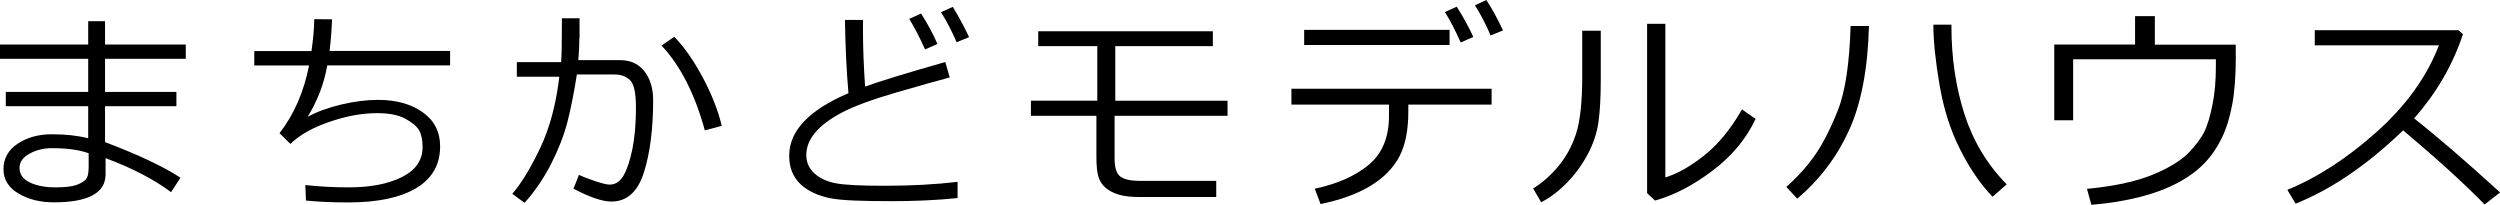
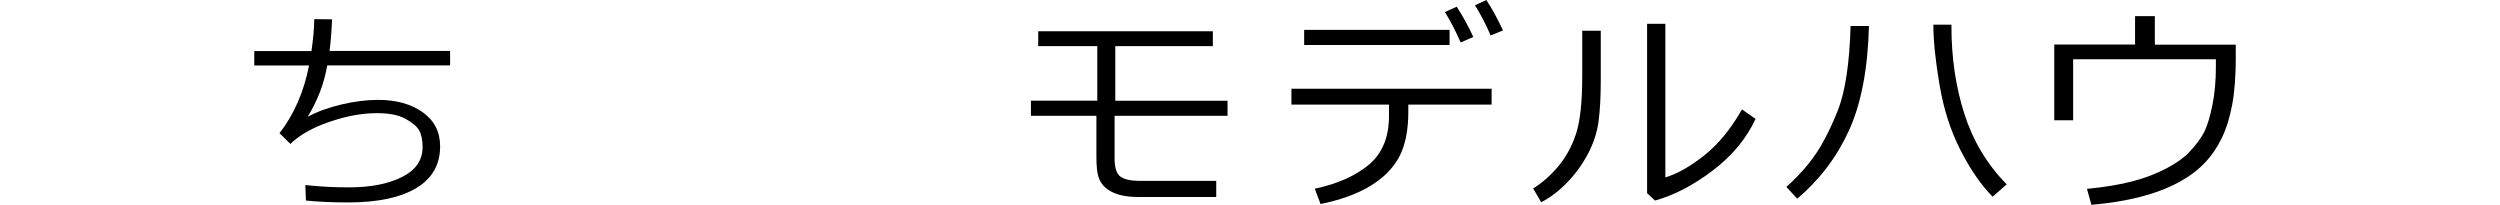
<svg xmlns="http://www.w3.org/2000/svg" id="_レイヤー_2" viewBox="0 0 280.6 23">
  <g id="_レイヤー_1-2">
    <g>
-       <path d="M20.25,19.95l-1.05,1.62c-1.92-1.44-4.37-2.71-7.35-3.82v1.81c0,2.1-1.94,3.15-5.81,3.15-1.54,0-2.86-.33-3.98-1-1.12-.66-1.67-1.57-1.67-2.73s.53-2.15,1.59-2.85c1.06-.7,2.33-1.06,3.82-1.06,1.56,0,2.93,.15,4.1,.45v-3.6H.65v-1.6H9.9v-3.72H0v-1.6H9.9V2.38h1.89v2.62h9.06v1.6H11.79v3.72h8.01v1.6H11.79v4.03c3.74,1.42,6.56,2.75,8.46,3.99Zm-10.3-1.03v-1.72c-1.04-.38-2.42-.57-4.14-.57-.9,0-1.72,.2-2.48,.61s-1.14,.94-1.14,1.61c0,.71,.38,1.25,1.14,1.62,.76,.37,1.72,.56,2.86,.56s1.89-.09,2.39-.27c.49-.18,.84-.39,1.05-.62,.21-.24,.31-.64,.31-1.21Z" />
      <path d="M34.34,22.52l-.07-1.75c1.55,.17,3.17,.26,4.86,.26,2.42,0,4.4-.37,5.96-1.15,1.56-.77,2.34-1.89,2.34-3.36,0-.81-.13-1.44-.39-1.89-.26-.46-.78-.89-1.56-1.31-.78-.42-1.83-.62-3.16-.62-1.69,0-3.48,.33-5.35,.98-1.88,.64-3.33,1.46-4.38,2.47l-1.22-1.2c1.63-2.09,2.73-4.63,3.32-7.6h-6.15v-1.62h6.42c.2-1.42,.31-2.61,.31-3.58l2,.02c-.05,1.25-.14,2.43-.28,3.55h13.53v1.62h-13.79c-.35,2.03-1.08,3.95-2.2,5.77,1.05-.57,2.31-1.03,3.78-1.38,1.47-.35,2.85-.52,4.13-.52,2.02,0,3.68,.46,4.99,1.38,1.31,.92,1.97,2.2,1.97,3.83,0,2.07-.9,3.64-2.71,4.71-1.81,1.06-4.33,1.59-7.58,1.59-1.81,0-3.39-.07-4.76-.21Z" />
-       <path d="M65.03,4.25c0,.73-.04,1.57-.12,2.5h4.69c1.16,0,2.06,.41,2.72,1.24,.65,.83,.99,1.91,.99,3.24,0,3.29-.36,6.01-1.05,8.16-.69,2.15-1.9,3.23-3.64,3.23-1.01,0-2.43-.48-4.25-1.44l.61-1.55c.42,.2,1.03,.44,1.82,.7,.79,.26,1.33,.39,1.62,.39,.65,0,1.17-.34,1.57-1.02,.39-.68,.72-1.67,.99-2.97,.26-1.3,.4-2.86,.4-4.66,0-1.61-.22-2.63-.65-3.06-.43-.43-1.01-.65-1.73-.65h-4.25c-.33,2.08-.68,3.85-1.06,5.33-.38,1.48-.99,3.04-1.81,4.66-.83,1.63-1.82,3.1-3,4.41l-1.38-1c1.07-1.25,2.12-3,3.17-5.23,1.05-2.23,1.75-4.87,2.11-7.92h-4.77v-1.64h4.97c.06-.57,.09-2.21,.09-4.92h1.98v2.2Zm15.97,9.88l-1.89,.5c-1.12-4.08-2.73-7.25-4.86-9.52l1.43-.98c1.12,1.15,2.2,2.68,3.22,4.61,1.02,1.92,1.72,3.72,2.11,5.39Z" />
-       <path d="M107.48,22.23c-2.32,.24-4.81,.35-7.47,.35-1.52,0-2.89-.02-4.1-.07-1.21-.05-2.13-.14-2.77-.27-.64-.13-1.24-.32-1.8-.58-.56-.26-1.05-.58-1.48-.98-.42-.39-.74-.86-.96-1.4-.22-.54-.32-1.15-.32-1.81,0-2.78,2.22-5.12,6.65-7.01-.22-2.57-.35-5.31-.39-8.22h2.03c0,.35-.01,.72-.01,1.11,0,1.9,.08,4.03,.24,6.37,1.58-.58,4.58-1.5,9-2.76l.5,1.73c-1.29,.34-3.29,.91-6,1.69-2.71,.79-4.73,1.53-6.08,2.24-1.35,.71-2.35,1.46-3.02,2.26-.67,.8-1,1.64-1,2.53,0,.81,.3,1.49,.9,2.04,.6,.55,1.39,.92,2.36,1.11,.97,.2,2.82,.29,5.54,.29,3.01,0,5.74-.15,8.18-.44v1.81Zm-2.26-17.3l-1.39,.62c-.59-1.32-1.18-2.46-1.78-3.43l1.33-.6c.71,1.1,1.32,2.23,1.84,3.41Zm3.55-.76l-1.4,.57c-.54-1.26-1.12-2.38-1.75-3.37l1.32-.6c.66,1.08,1.27,2.21,1.83,3.39Z" />
      <path d="M137.77,13h-12.67v4.77c0,1.06,.22,1.74,.67,2.06,.44,.31,1.15,.47,2.11,.47h8.63v1.81h-8.73c-.83,0-1.55-.08-2.15-.25-.61-.17-1.1-.42-1.5-.75s-.67-.74-.83-1.23c-.16-.48-.24-1.25-.24-2.3v-4.58h-7.35v-1.7h7.45V5.18h-6.63v-1.67h19.6v1.67h-10.95v6.13h12.6v1.7Z" />
      <path d="M158.07,12.55c0,2.08-.34,3.75-1.01,5.03-.68,1.28-1.75,2.37-3.22,3.27-1.47,.9-3.34,1.58-5.62,2.05l-.65-1.72c2.56-.54,4.58-1.45,6.08-2.7,1.5-1.26,2.25-3.08,2.25-5.47v-1.27h-10.95v-1.78h22.47v1.78h-9.35v.82Zm4.63-7.5h-16.32v-1.7h16.32v1.7Zm2.65-.9l-1.4,.62c-.59-1.33-1.18-2.47-1.77-3.42l1.32-.6c.72,1.12,1.34,2.25,1.86,3.39Zm3.35-.74l-1.39,.57c-.54-1.25-1.12-2.38-1.76-3.38l1.28-.6c.63,.97,1.25,2.1,1.87,3.41Z" />
      <path d="M179.67,9.01c0,1.92-.09,3.49-.26,4.69-.17,1.21-.56,2.39-1.17,3.55-.61,1.16-1.37,2.22-2.29,3.18-.92,.96-1.91,1.72-2.97,2.27l-.9-1.55c1.02-.63,1.96-1.45,2.82-2.48,.86-1.03,1.53-2.24,1.99-3.64,.46-1.4,.7-3.54,.7-6.43V3.45h2.08v5.55Zm17.37,4.35c-1.04,2.22-2.65,4.16-4.83,5.8-2.18,1.65-4.33,2.76-6.45,3.35l-.89-.83V2.67h2.05V19.91c1.34-.4,2.8-1.22,4.38-2.48,1.57-1.25,2.98-2.97,4.22-5.15l1.53,1.07Z" />
      <path d="M209.77,2.93c-.12,4.79-.87,8.69-2.23,11.69-1.37,3-3.31,5.56-5.82,7.68l-1.22-1.32c.94-.84,1.76-1.7,2.47-2.58,.71-.88,1.33-1.82,1.86-2.84,.53-1.01,1.01-2.06,1.43-3.13,.43-1.07,.76-2.4,1-3.99,.24-1.58,.39-3.42,.45-5.52h2.08Zm15.45,17.77l-1.57,1.38c-1.31-1.34-2.52-3.09-3.61-5.24-1.1-2.15-1.88-4.57-2.34-7.28-.46-2.7-.7-4.96-.7-6.79h2.03v.2c0,3.54,.49,6.82,1.46,9.84,.97,3.02,2.55,5.65,4.74,7.88Z" />
      <path d="M250.95,6.23c0,2.19-.13,4.01-.4,5.47-.27,1.46-.66,2.72-1.17,3.78-.51,1.06-1.16,2.01-1.95,2.83-.79,.83-1.79,1.56-3.01,2.21-1.22,.65-2.63,1.18-4.25,1.59-1.62,.41-3.42,.71-5.43,.88l-.5-1.79c1.98-.2,3.67-.47,5.07-.84,1.4-.36,2.66-.84,3.79-1.43,1.13-.59,1.98-1.19,2.57-1.8,.82-.86,1.4-1.65,1.75-2.35,.34-.7,.64-1.7,.9-2.98,.26-1.28,.39-2.72,.39-4.3v-.85h-16.02v6.85h-2.12V5h9.07V1.81h2.22v3.2h9.08v1.22Z" />
-       <path d="M280.6,21.61l-1.73,1.34c-2.23-2.29-5.28-5.07-9.14-8.32-4.04,3.89-8.07,6.63-12.07,8.23l-.93-1.55c3.35-1.37,6.69-3.53,10.02-6.5,3.32-2.97,5.65-6.21,6.99-9.72h-13.93v-1.7h16.13l.5,.45c-1.14,3.45-2.97,6.6-5.48,9.45,2.49,1.95,5.71,4.72,9.66,8.32Z" />
    </g>
  </g>
</svg>